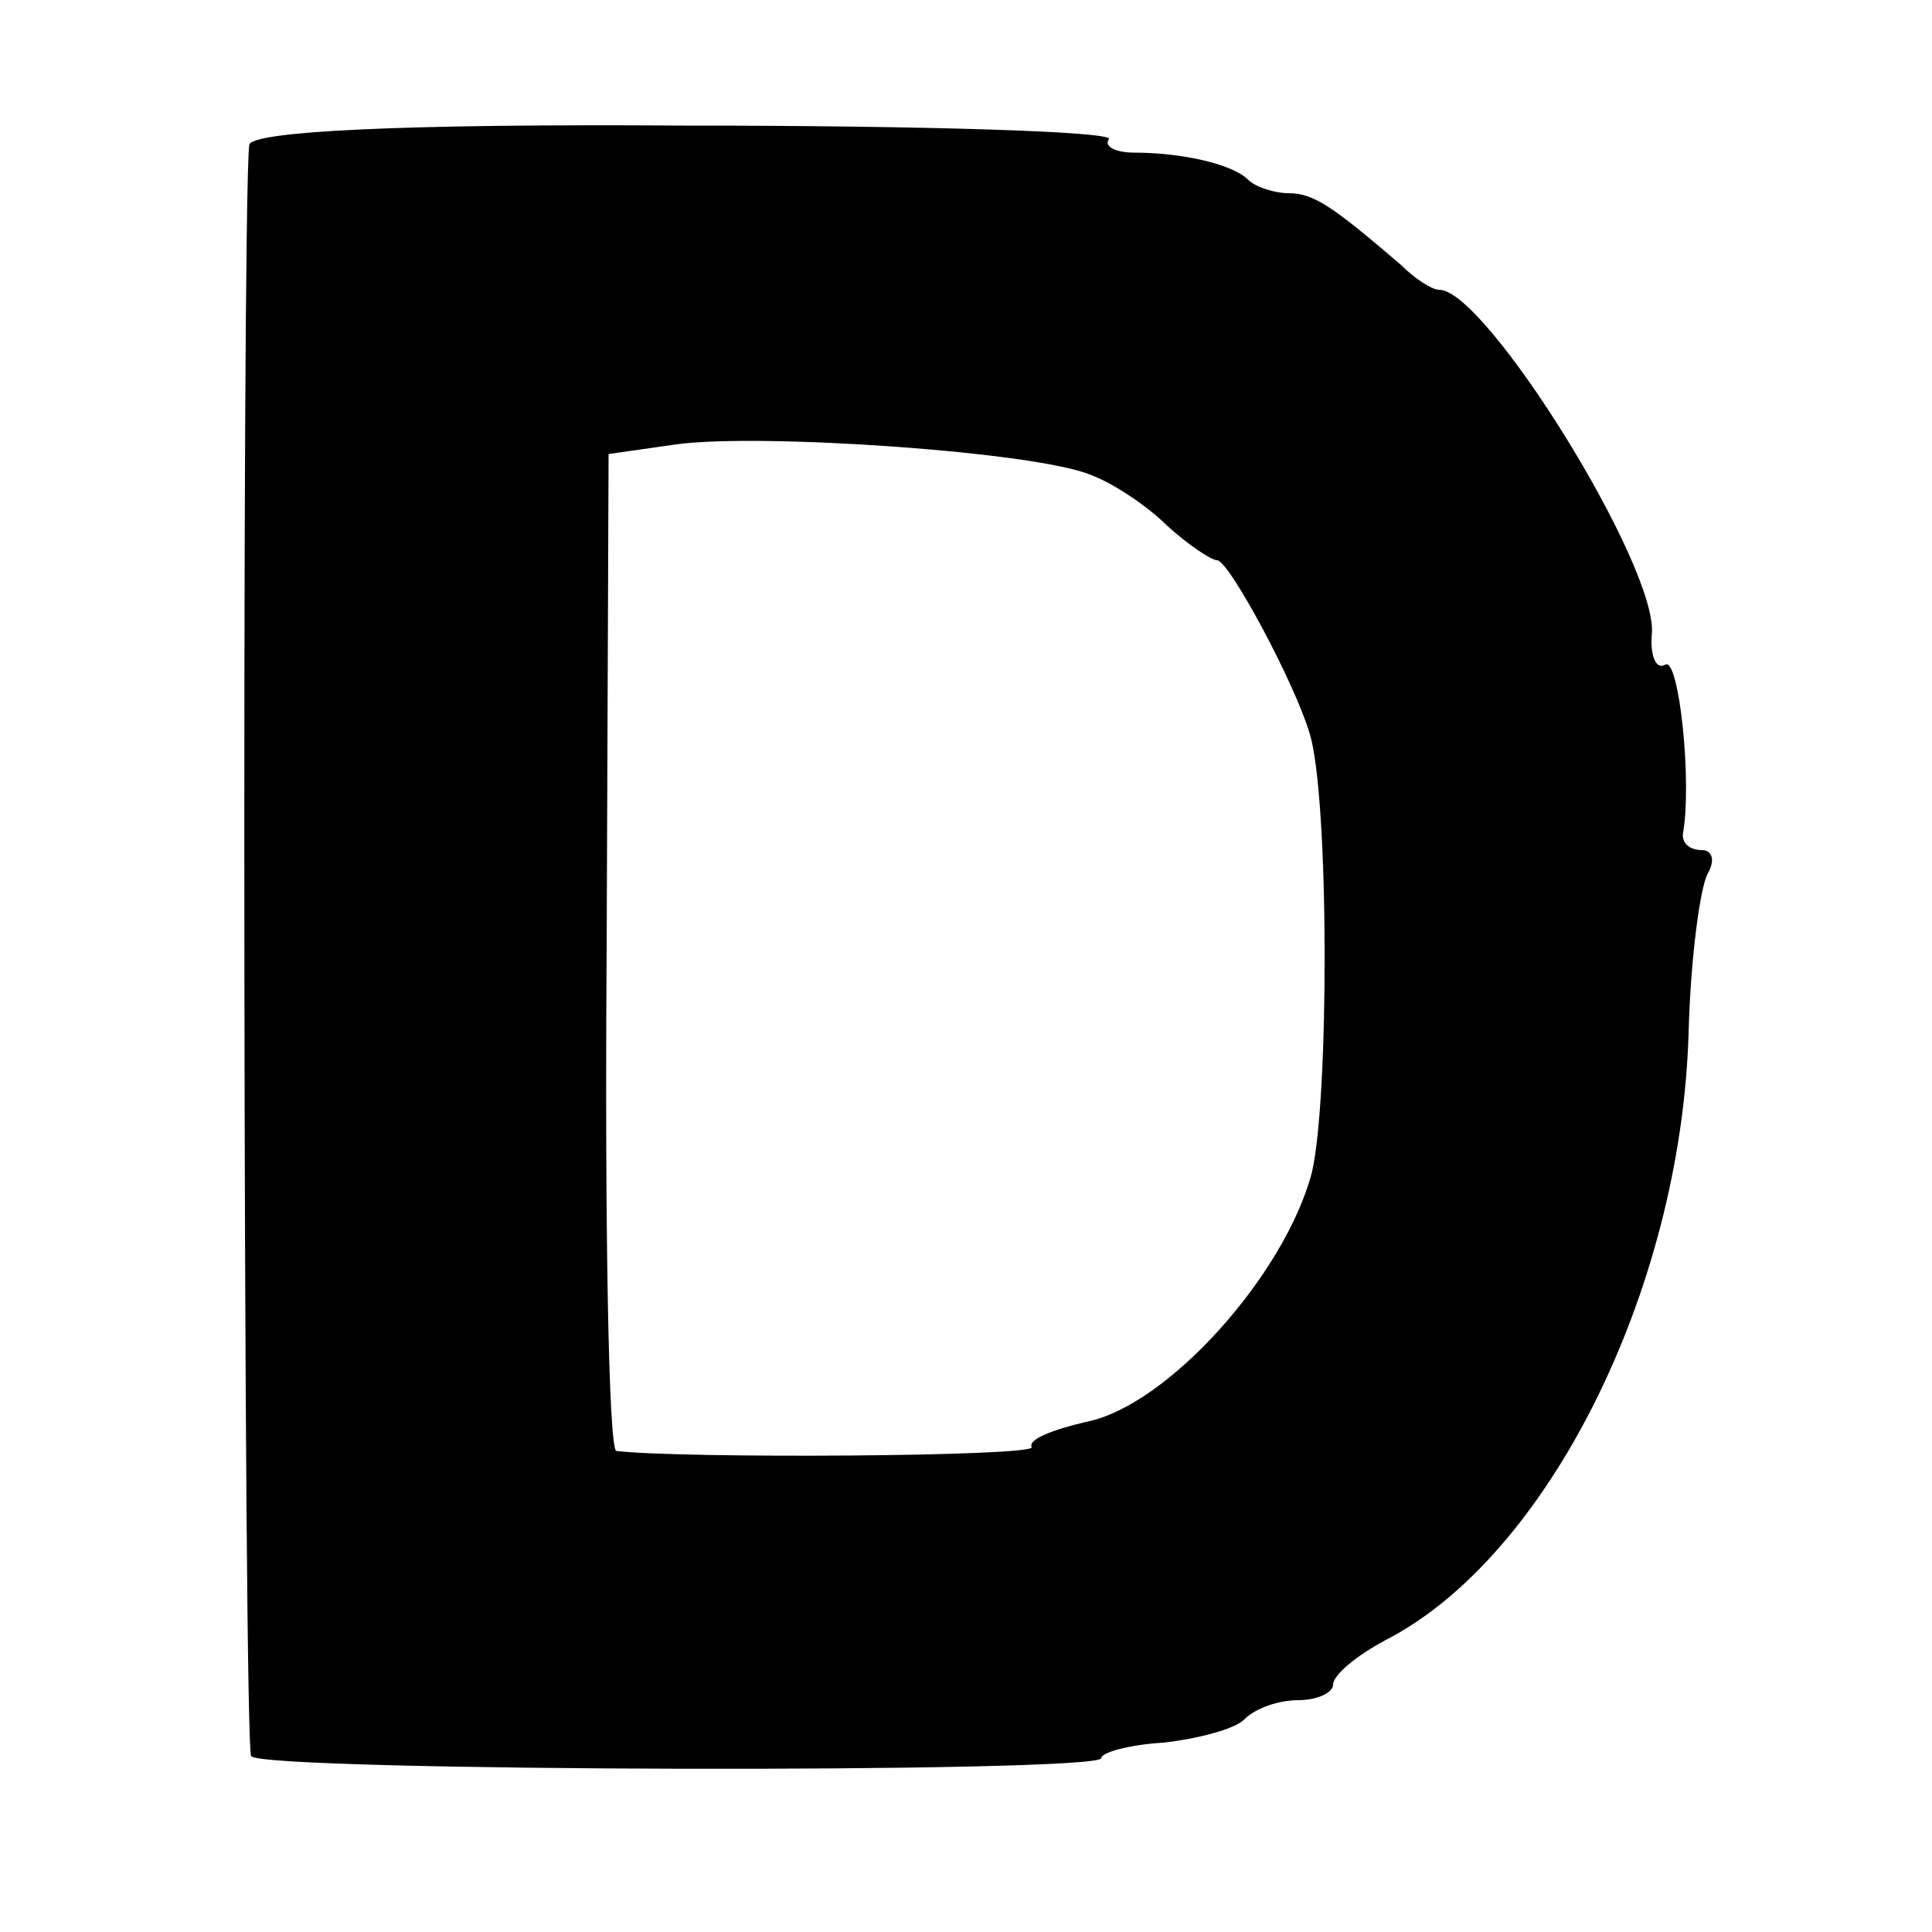
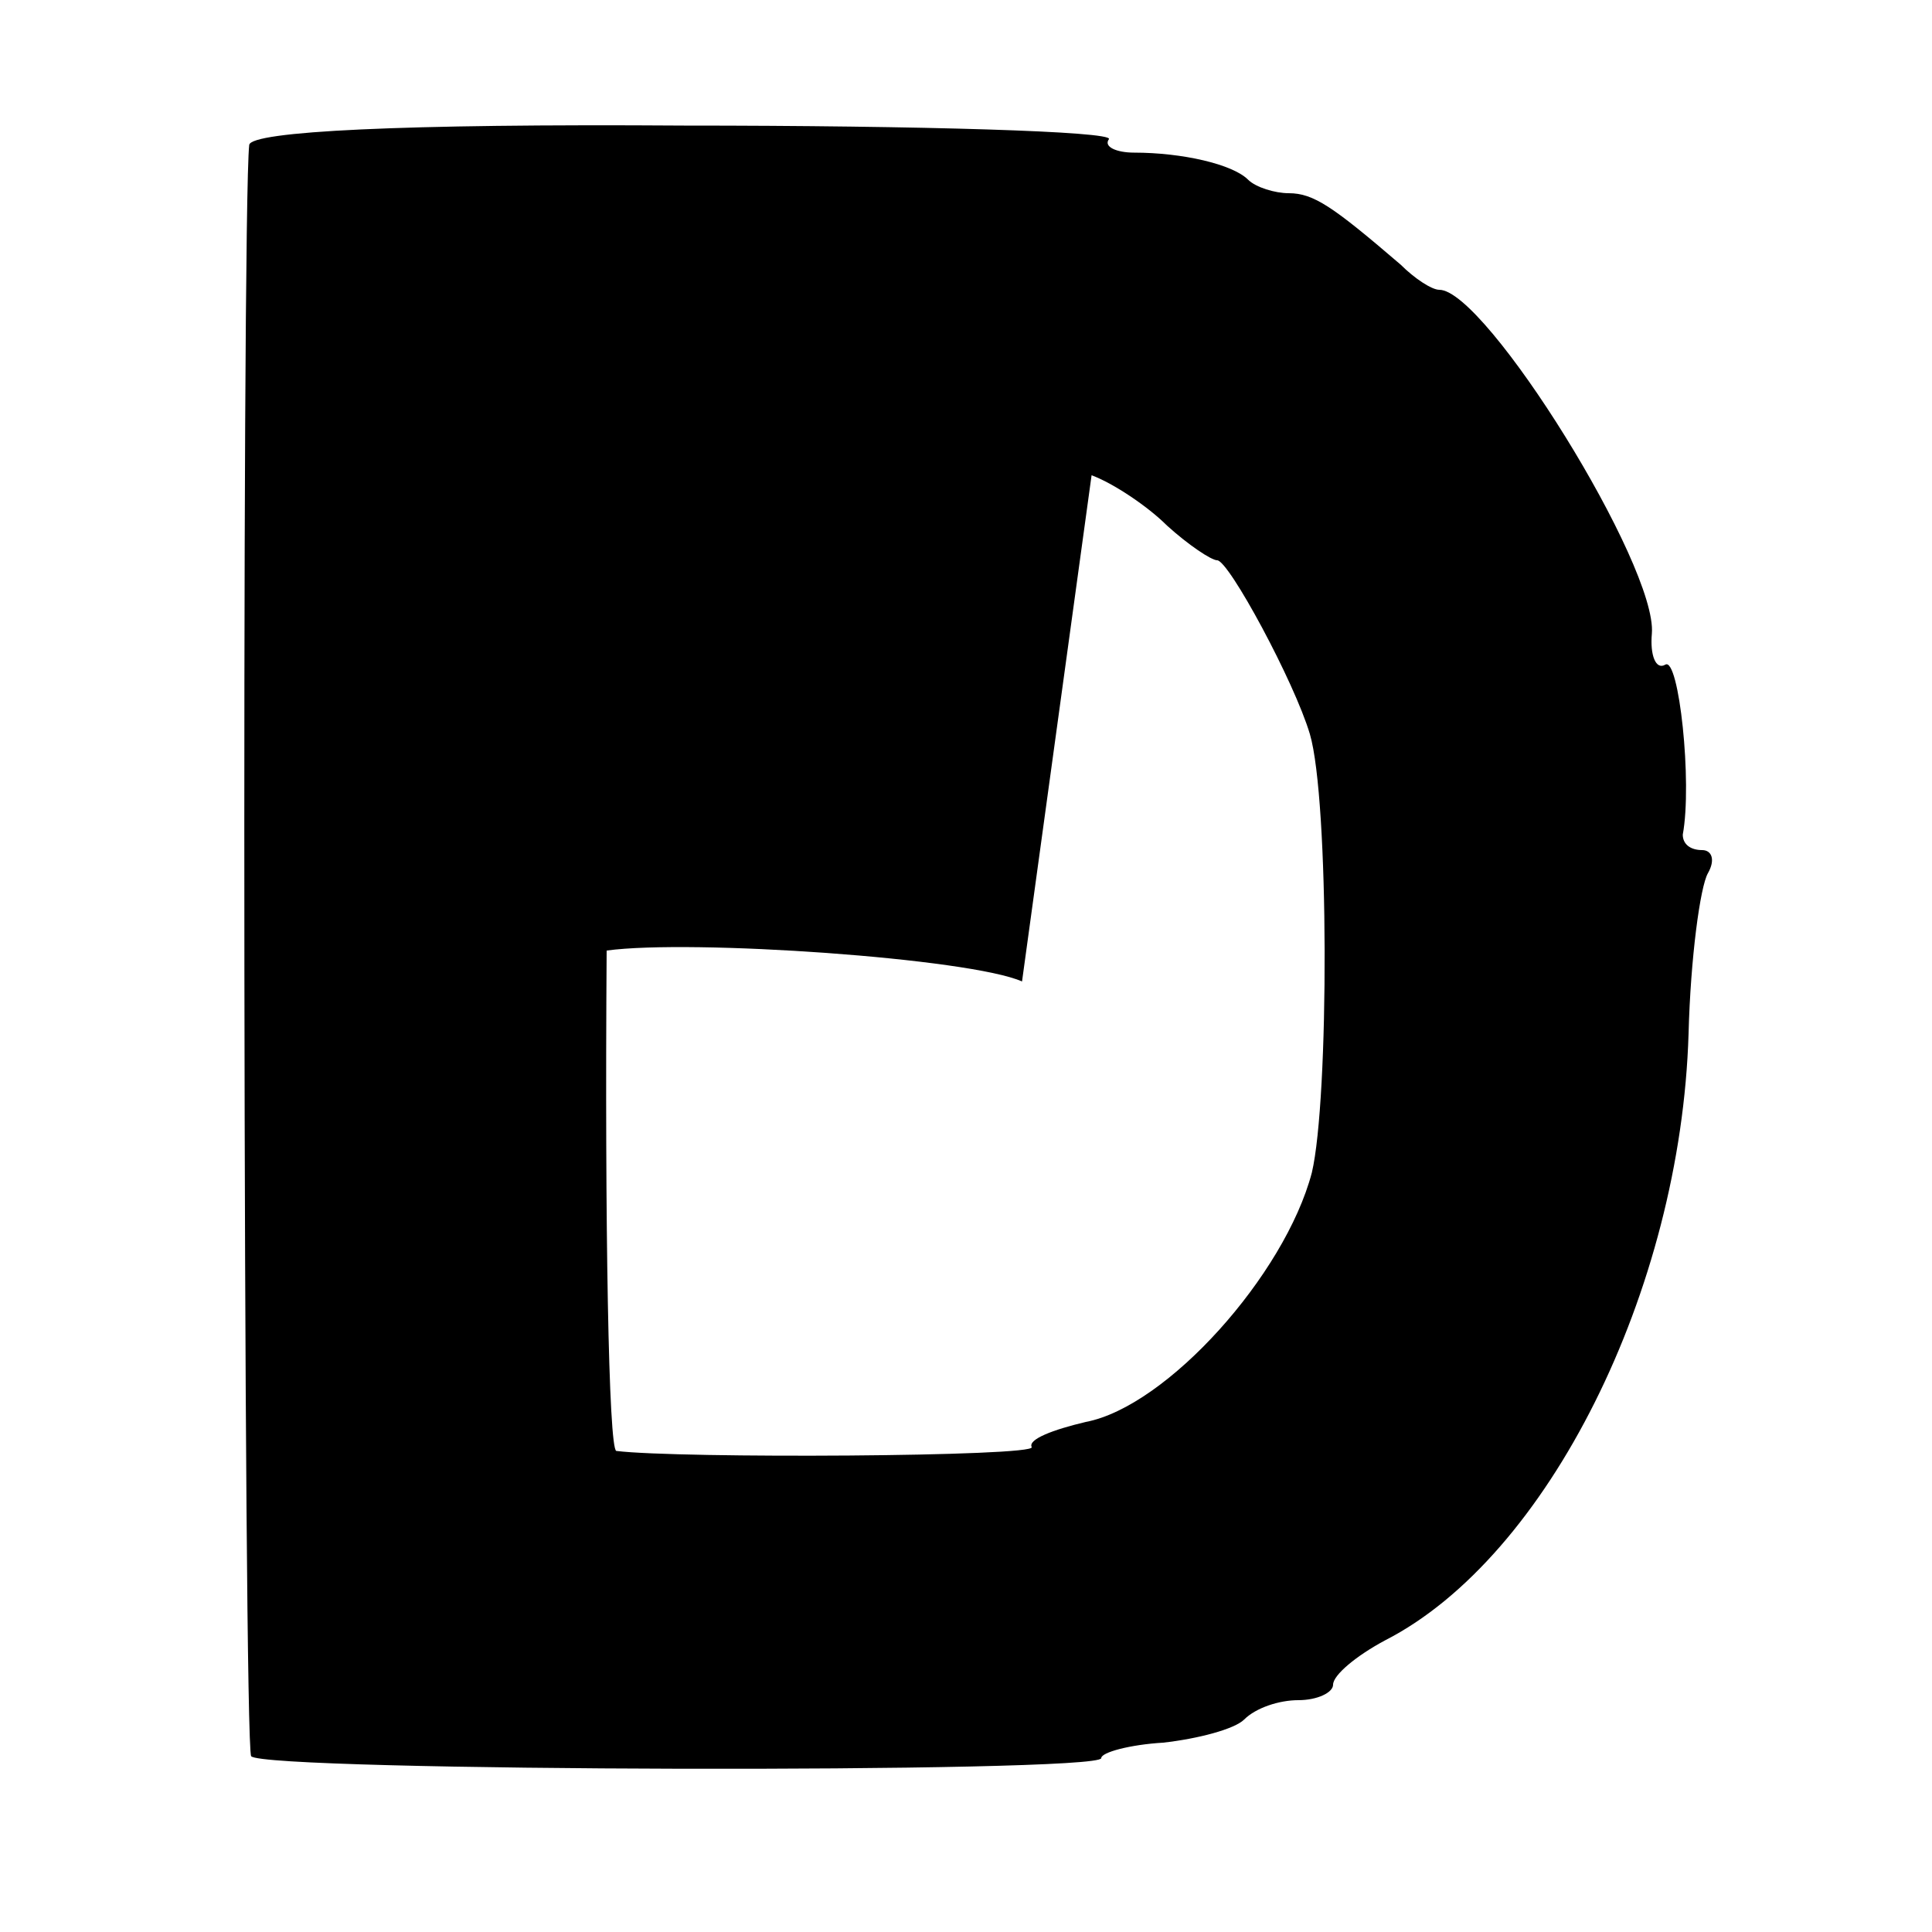
<svg xmlns="http://www.w3.org/2000/svg" version="1.0" width="100pt" height="100pt" viewBox="0 0 100 100" preserveAspectRatio="xMidYMid meet">
  <g transform="translate(0,100) scale(0.1,-0.1)" fill="#000000" stroke="none">
-     <path d="M129 925 c-4 -35 -3 -828 1 -834 6 -8 440 -9 440 -1 0 3 15 7 32 8 18 2 37 7 42 12 6 6 18 10 28 10 10 0 18 4 18 8 0 5 12 15 27 23 84 43 153 181 157 314 1 39 6 76 10 83 4 7 2 12 -3 12 -6 0 -10 3 -10 8 5 27 -2 92 -9 88 -5 -3 -8 5 -7 16 3 35 -86 178 -110 178 -4 0 -13 6 -20 13 -35 30 -45 37 -58 37 -7 0 -17 3 -21 7 -8 8 -34 14 -59 14 -9 0 -16 3 -13 7 2 4 -97 7 -220 7 -147 1 -224 -3 -225 -10z m436 -171 c11 -4 29 -16 39 -26 11 -10 23 -18 26 -18 6 0 40 -63 48 -90 10 -34 10 -189 1 -227 -14 -53 -75 -121 -117 -129 -17 -4 -30 -9 -28 -13 3 -5 -183 -6 -215 -2 -4 1 -6 117 -5 259 l1 257 35 5 c44 6 188 -4 215 -16z" />
+     <path d="M129 925 c-4 -35 -3 -828 1 -834 6 -8 440 -9 440 -1 0 3 15 7 32 8 18 2 37 7 42 12 6 6 18 10 28 10 10 0 18 4 18 8 0 5 12 15 27 23 84 43 153 181 157 314 1 39 6 76 10 83 4 7 2 12 -3 12 -6 0 -10 3 -10 8 5 27 -2 92 -9 88 -5 -3 -8 5 -7 16 3 35 -86 178 -110 178 -4 0 -13 6 -20 13 -35 30 -45 37 -58 37 -7 0 -17 3 -21 7 -8 8 -34 14 -59 14 -9 0 -16 3 -13 7 2 4 -97 7 -220 7 -147 1 -224 -3 -225 -10z m436 -171 c11 -4 29 -16 39 -26 11 -10 23 -18 26 -18 6 0 40 -63 48 -90 10 -34 10 -189 1 -227 -14 -53 -75 -121 -117 -129 -17 -4 -30 -9 -28 -13 3 -5 -183 -6 -215 -2 -4 1 -6 117 -5 259 c44 6 188 -4 215 -16z" />
  </g>
</svg>